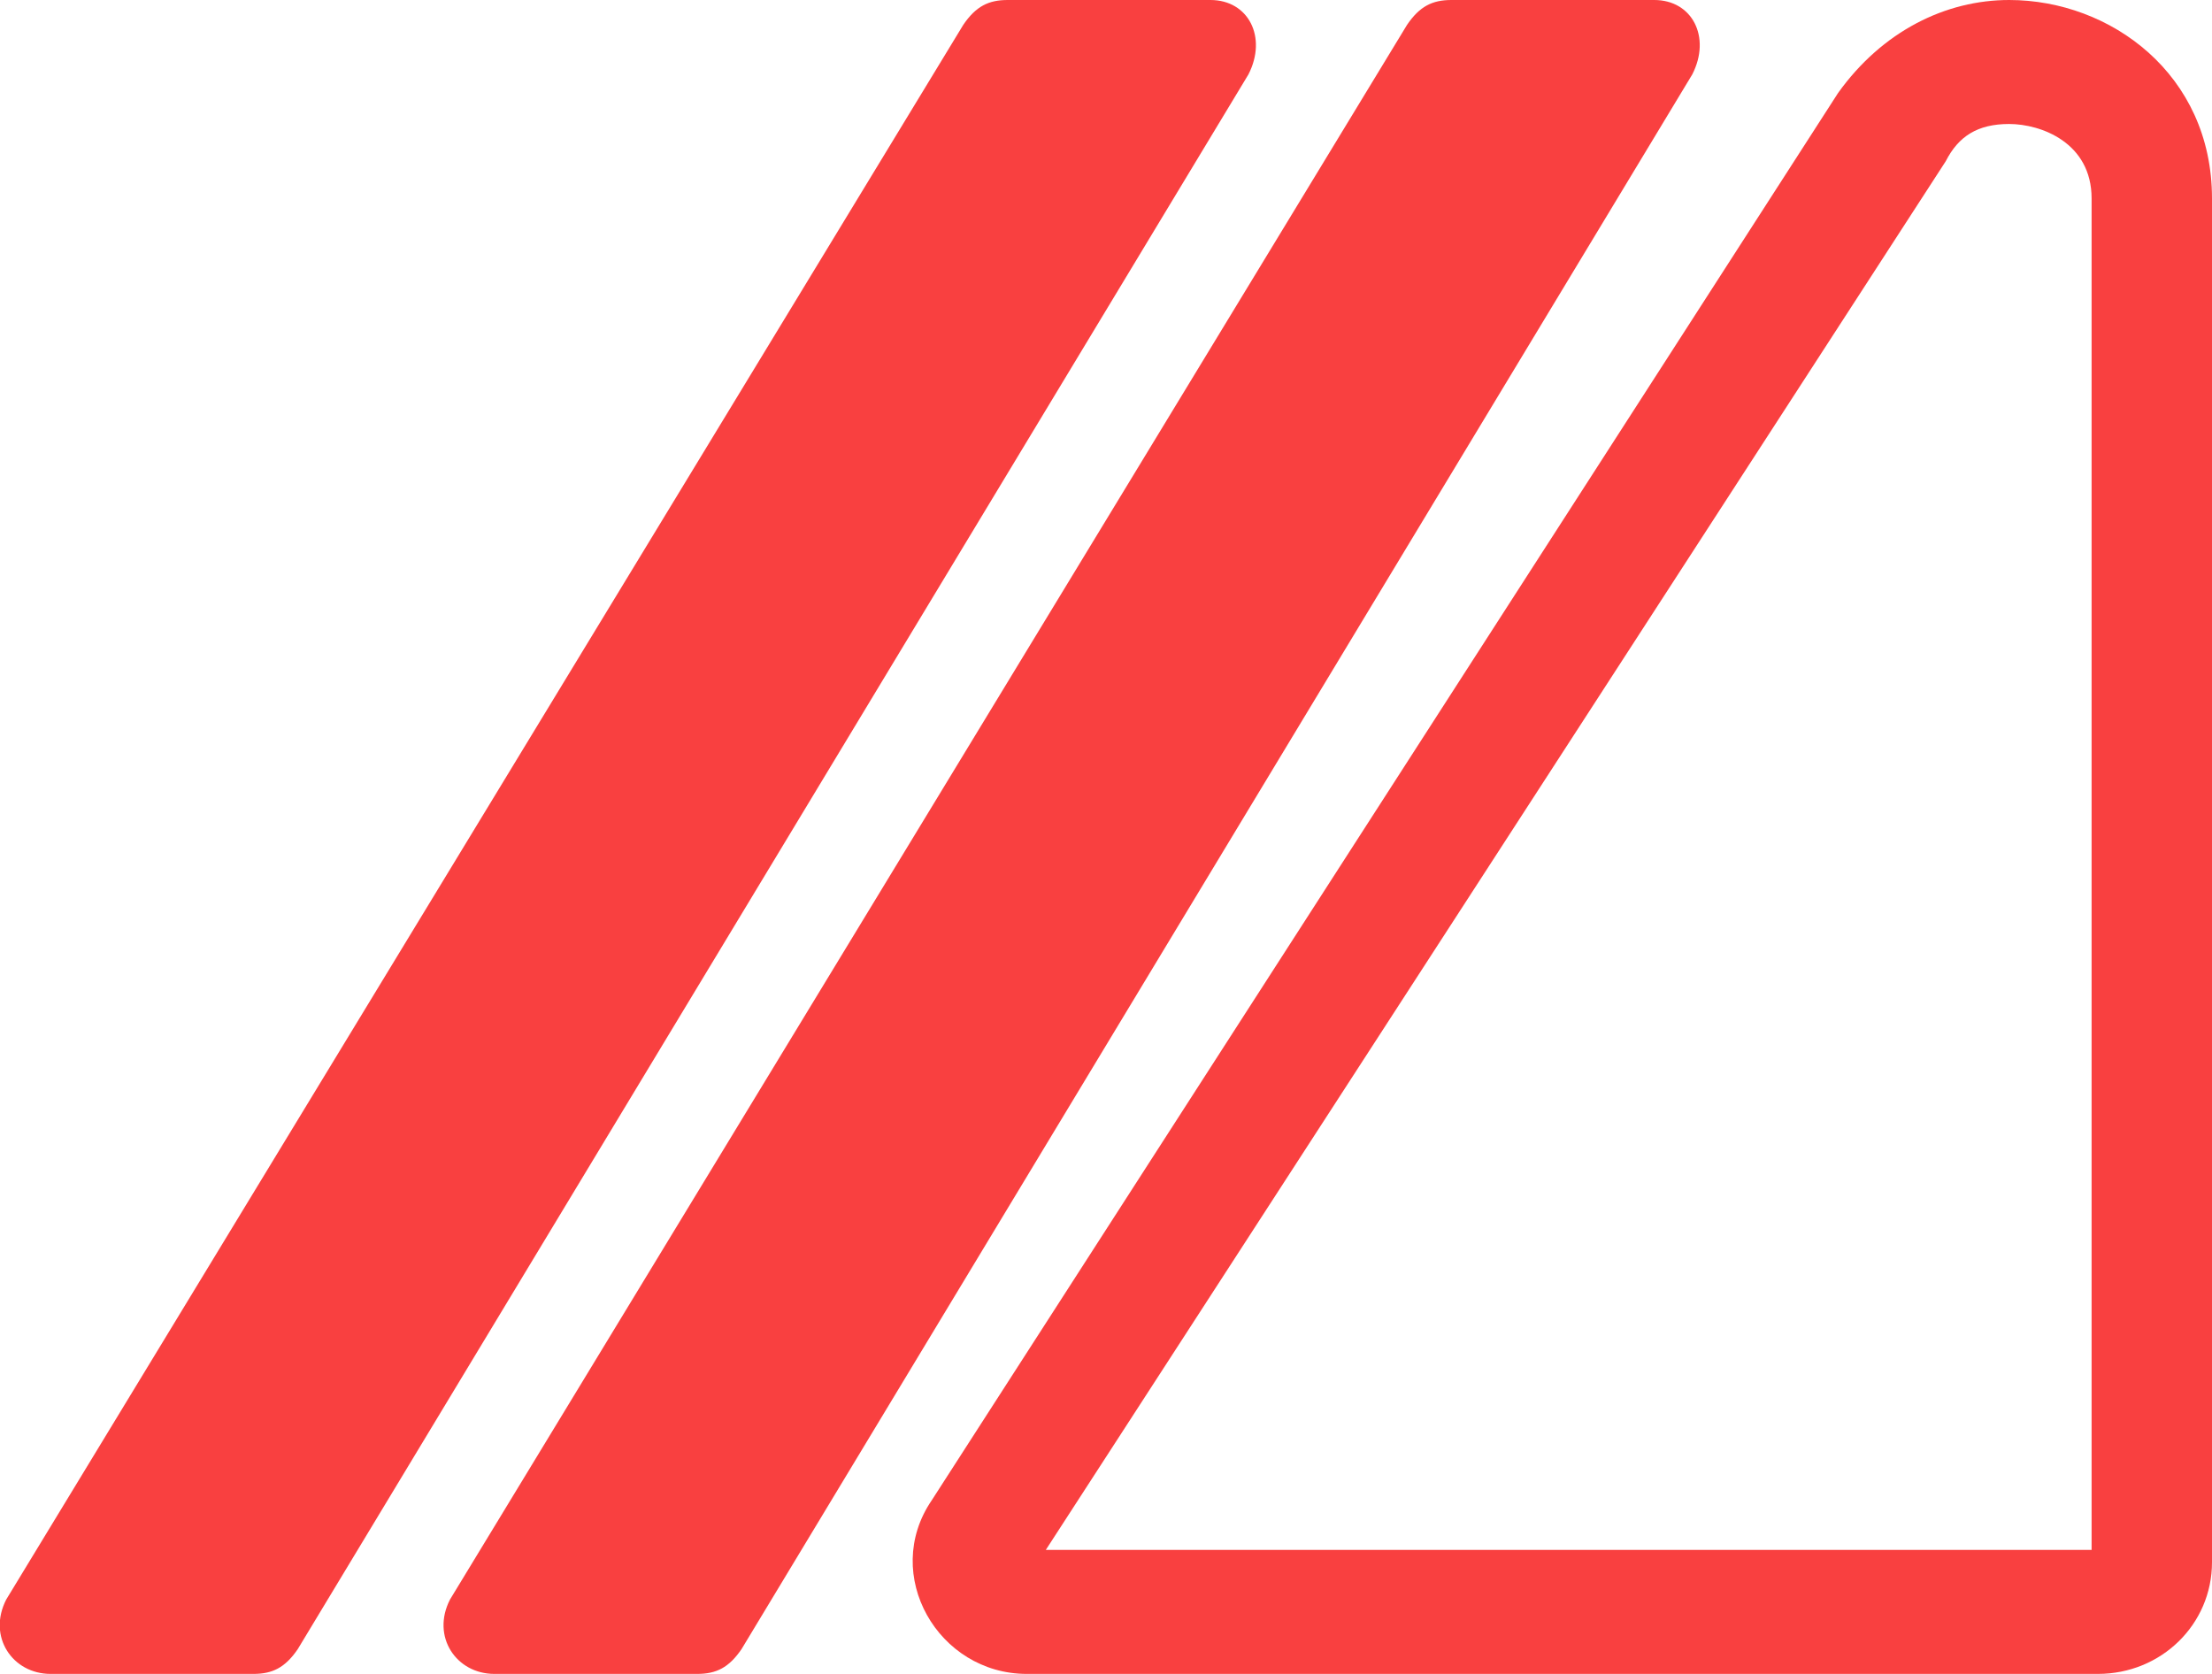
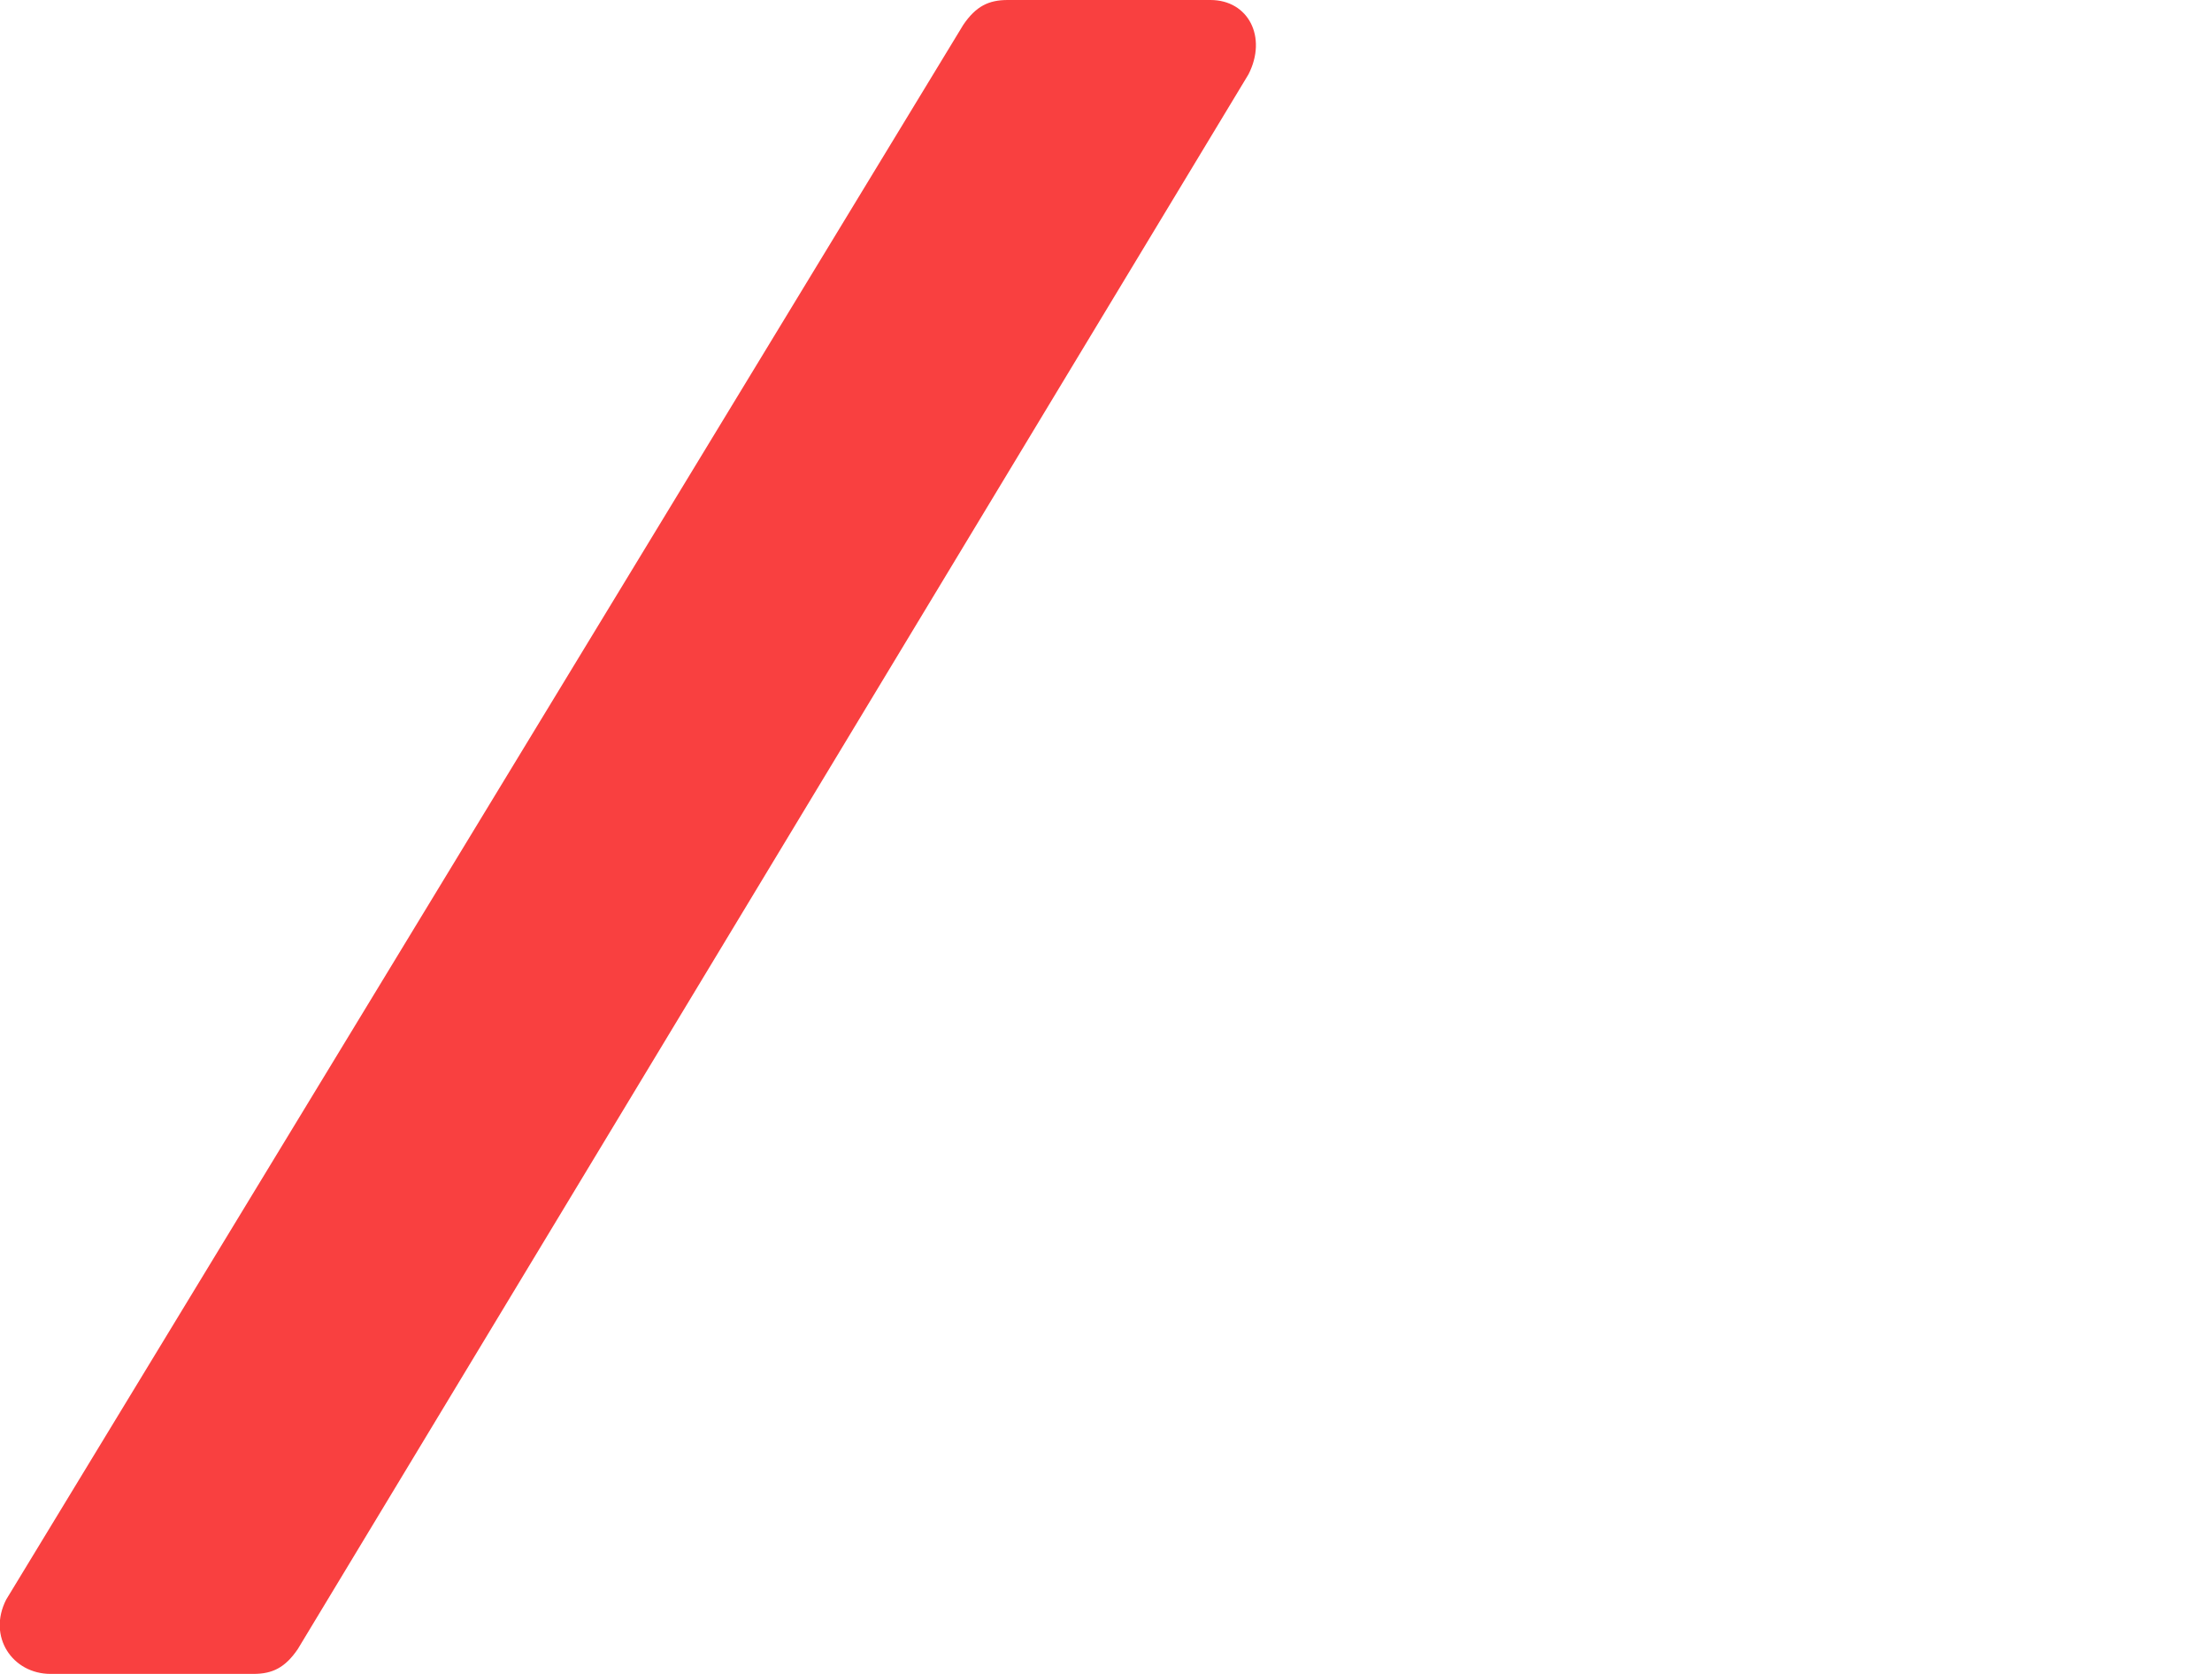
<svg xmlns="http://www.w3.org/2000/svg" width="37" height="28" viewBox="0 0 37 28" fill="none">
  <g clip-path="url(#clip0)">
    <path d="M20.247 0H16.855C16.537 0 16.325 0.104 16.113 0.415L0.104 26.756C-0.214 27.378 0.21 28 0.846 28H4.239C4.557 28 4.769 27.896 4.981 27.585L20.883 1.244C21.201 0.622 20.883 0 20.247 0Z" fill="#F94040" />
-     <path d="M27.671 0H24.278C23.96 0 23.748 0.104 23.536 0.415L7.527 26.756C7.209 27.378 7.633 28 8.269 28H11.662C11.98 28 12.192 27.896 12.404 27.585L28.307 1.244C28.625 0.622 28.307 0 27.671 0Z" fill="#F94040" />
-     <path d="M33.607 2.074C34.138 2.074 34.986 2.385 34.986 3.319V25.926H17.493L32.547 2.696C32.759 2.281 33.077 2.074 33.607 2.074ZM33.607 0C32.547 0 31.487 0.519 30.745 1.556L15.585 25.096C14.736 26.341 15.691 28 17.175 28H35.092C36.152 28 37 27.17 37 26.133V3.319C37 1.244 35.304 0 33.607 0Z" fill="#F94040" />
  </g>
  <defs>
    <clipPath id="clip0">
      <rect width="37" height="28" fill="white" />
    </clipPath>
  </defs>
</svg>